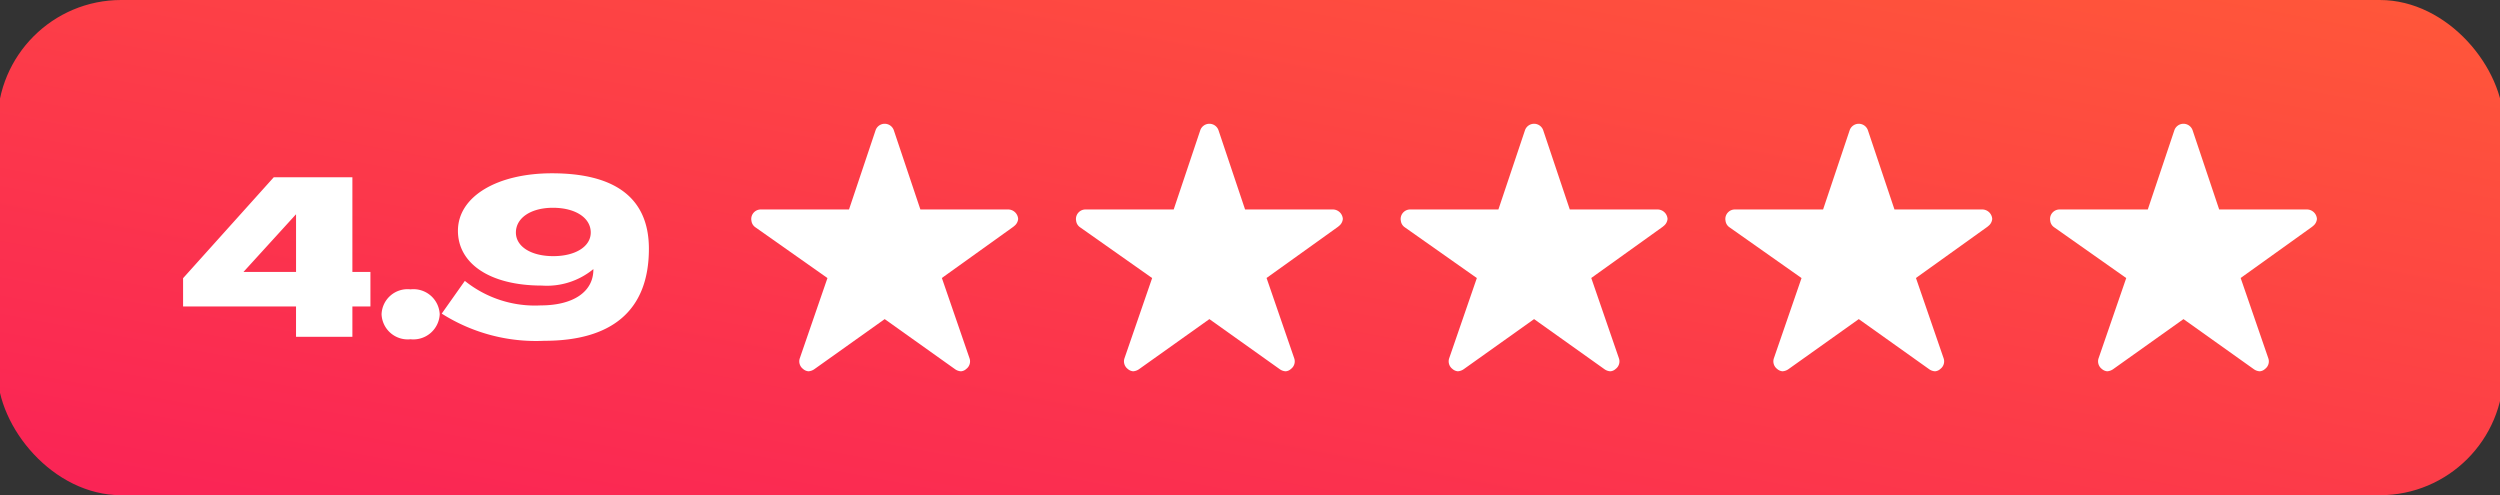
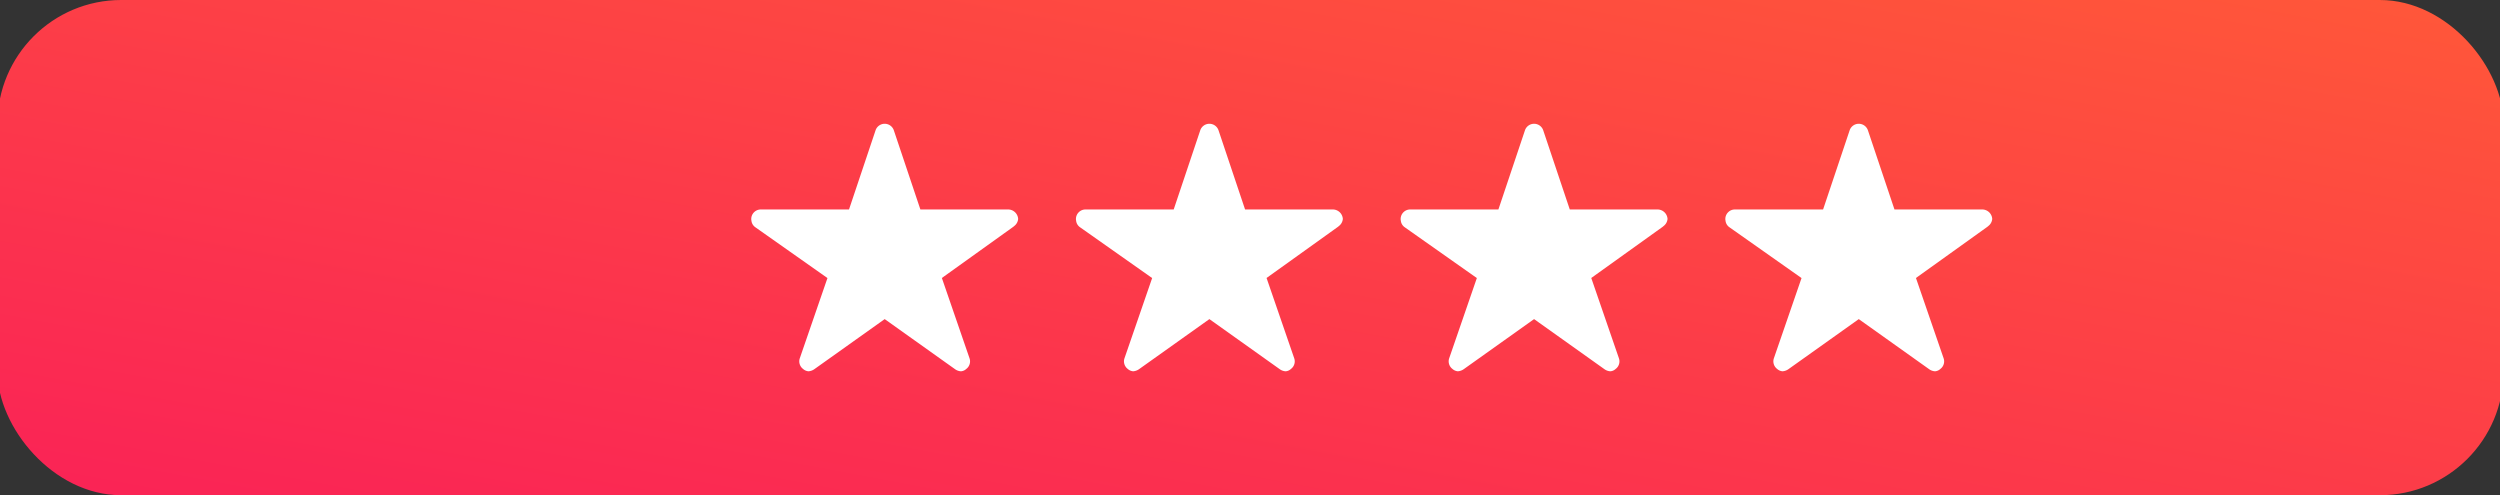
<svg xmlns="http://www.w3.org/2000/svg" width="202" height="40" viewBox="0 0 202 40">
  <rect x="0" y="0" width="202" height="40" fill="#333333" stroke="none" />
  <defs>
    <linearGradient id="a" x1="0.977" x2="0.023" y2="1" gradientUnits="objectBoundingBox">
      <stop offset="0" stop-color="#ff5739" />
      <stop offset="1" stop-color="#fa2356" />
    </linearGradient>
    <clipPath id="c">
      <rect width="202" height="40" />
    </clipPath>
  </defs>
  <g id="b" clip-path="url(#c)">
    <g transform="translate(-791.297 -1406)">
      <rect width="202.497" height="40.013" rx="10" transform="translate(791.09 1406)" fill="url(#a)" />
-       <path d="M9.216,0H13.77V-2.448h1.458v-2.79H13.77v-7.65H7.416L.09-4.734v2.286H9.216ZM4.968-5.238,9.2-9.882h.018v4.644ZM18.468.2a2.132,2.132,0,0,0,2.358-2.016,2.121,2.121,0,0,0-2.358-2.016,2.1,2.1,0,0,0-2.34,2.016A2.115,2.115,0,0,0,18.468.2ZM29.286.324c5.328,0,8.442-2.34,8.442-7.434,0-4.3-2.988-6.1-7.83-6.1-4.428,0-7.6,1.872-7.6,4.644,0,2.646,2.574,4.428,6.786,4.428a5.9,5.9,0,0,0,4.158-1.332c.018,1.89-1.71,2.934-4.248,2.934a9.034,9.034,0,0,1-6.138-1.98L20.988-1.872A14.217,14.217,0,0,0,29.286.324Zm.72-6.84c-1.8,0-3.024-.774-3.024-1.908,0-1.188,1.224-2,2.988-2,1.818,0,3.06.81,3.06,2C33.03-7.29,31.788-6.516,30.006-6.516Z" transform="translate(806 1433.212)" fill="#fff" />
      <g transform="translate(476.27 -81.33)">
        <path d="M23,10.3H15.916L13.764,3.885a.78.78,0,0,0-1.463,0L10.149,10.3H3.02a.772.772,0,0,0-.77.769.565.565,0,0,0,.014.13.739.739,0,0,0,.323.543l5.82,4.1L6.173,22.322a.771.771,0,0,0,.265.865.745.745,0,0,0,.433.188.944.944,0,0,0,.481-.173l5.68-4.043,5.68,4.043a.9.9,0,0,0,.481.173.692.692,0,0,0,.428-.188.761.761,0,0,0,.265-.865l-2.234-6.486L23.425,11.7l.14-.12a.806.806,0,0,0,.25-.514A.815.815,0,0,0,23,10.3Z" transform="translate(373.478 1493.955)" fill="#fff" />
        <path d="M23,10.3H15.916L13.764,3.885a.78.78,0,0,0-1.463,0L10.149,10.3H3.02a.772.772,0,0,0-.77.769.565.565,0,0,0,.014.13.739.739,0,0,0,.323.543l5.82,4.1L6.173,22.322a.771.771,0,0,0,.265.865.745.745,0,0,0,.433.188.944.944,0,0,0,.481-.173l5.68-4.043,5.68,4.043a.9.9,0,0,0,.481.173.692.692,0,0,0,.428-.188.761.761,0,0,0,.265-.865l-2.234-6.486L23.425,11.7l.14-.12a.806.806,0,0,0,.25-.514A.815.815,0,0,0,23,10.3Z" transform="translate(399.713 1493.955)" fill="#fff" />
        <path d="M23,10.3H15.916L13.764,3.885a.78.78,0,0,0-1.463,0L10.149,10.3H3.02a.772.772,0,0,0-.77.769.565.565,0,0,0,.014.13.739.739,0,0,0,.323.543l5.82,4.1L6.173,22.322a.771.771,0,0,0,.265.865.745.745,0,0,0,.433.188.944.944,0,0,0,.481-.173l5.68-4.043,5.68,4.043a.9.9,0,0,0,.481.173.692.692,0,0,0,.428-.188.761.761,0,0,0,.265-.865l-2.234-6.486L23.425,11.7l.14-.12a.806.806,0,0,0,.25-.514A.815.815,0,0,0,23,10.3Z" transform="translate(425.949 1493.955)" fill="#fff" />
        <path d="M23,10.3H15.916L13.764,3.885a.78.78,0,0,0-1.463,0L10.149,10.3H3.02a.772.772,0,0,0-.77.769.565.565,0,0,0,.014.13.739.739,0,0,0,.323.543l5.82,4.1L6.173,22.322a.771.771,0,0,0,.265.865.745.745,0,0,0,.433.188.944.944,0,0,0,.481-.173l5.68-4.043,5.68,4.043a.9.9,0,0,0,.481.173.692.692,0,0,0,.428-.188.761.761,0,0,0,.265-.865l-2.234-6.486L23.425,11.7l.14-.12a.806.806,0,0,0,.25-.514A.815.815,0,0,0,23,10.3Z" transform="translate(452.184 1493.955)" fill="#fff" />
-         <path d="M23,10.3H15.916L13.764,3.885a.78.78,0,0,0-1.463,0L10.149,10.3H3.02a.772.772,0,0,0-.77.769.565.565,0,0,0,.014.13.739.739,0,0,0,.323.543l5.82,4.1L6.173,22.322a.771.771,0,0,0,.265.865.745.745,0,0,0,.433.188.944.944,0,0,0,.481-.173l5.68-4.043,5.68,4.043a.9.9,0,0,0,.481.173.692.692,0,0,0,.428-.188.761.761,0,0,0,.265-.865l-2.234-6.486L23.425,11.7l.14-.12a.806.806,0,0,0,.25-.514A.815.815,0,0,0,23,10.3Z" transform="translate(478.42 1493.955)" fill="#fff" />
      </g>
    </g>
  </g>
</svg>